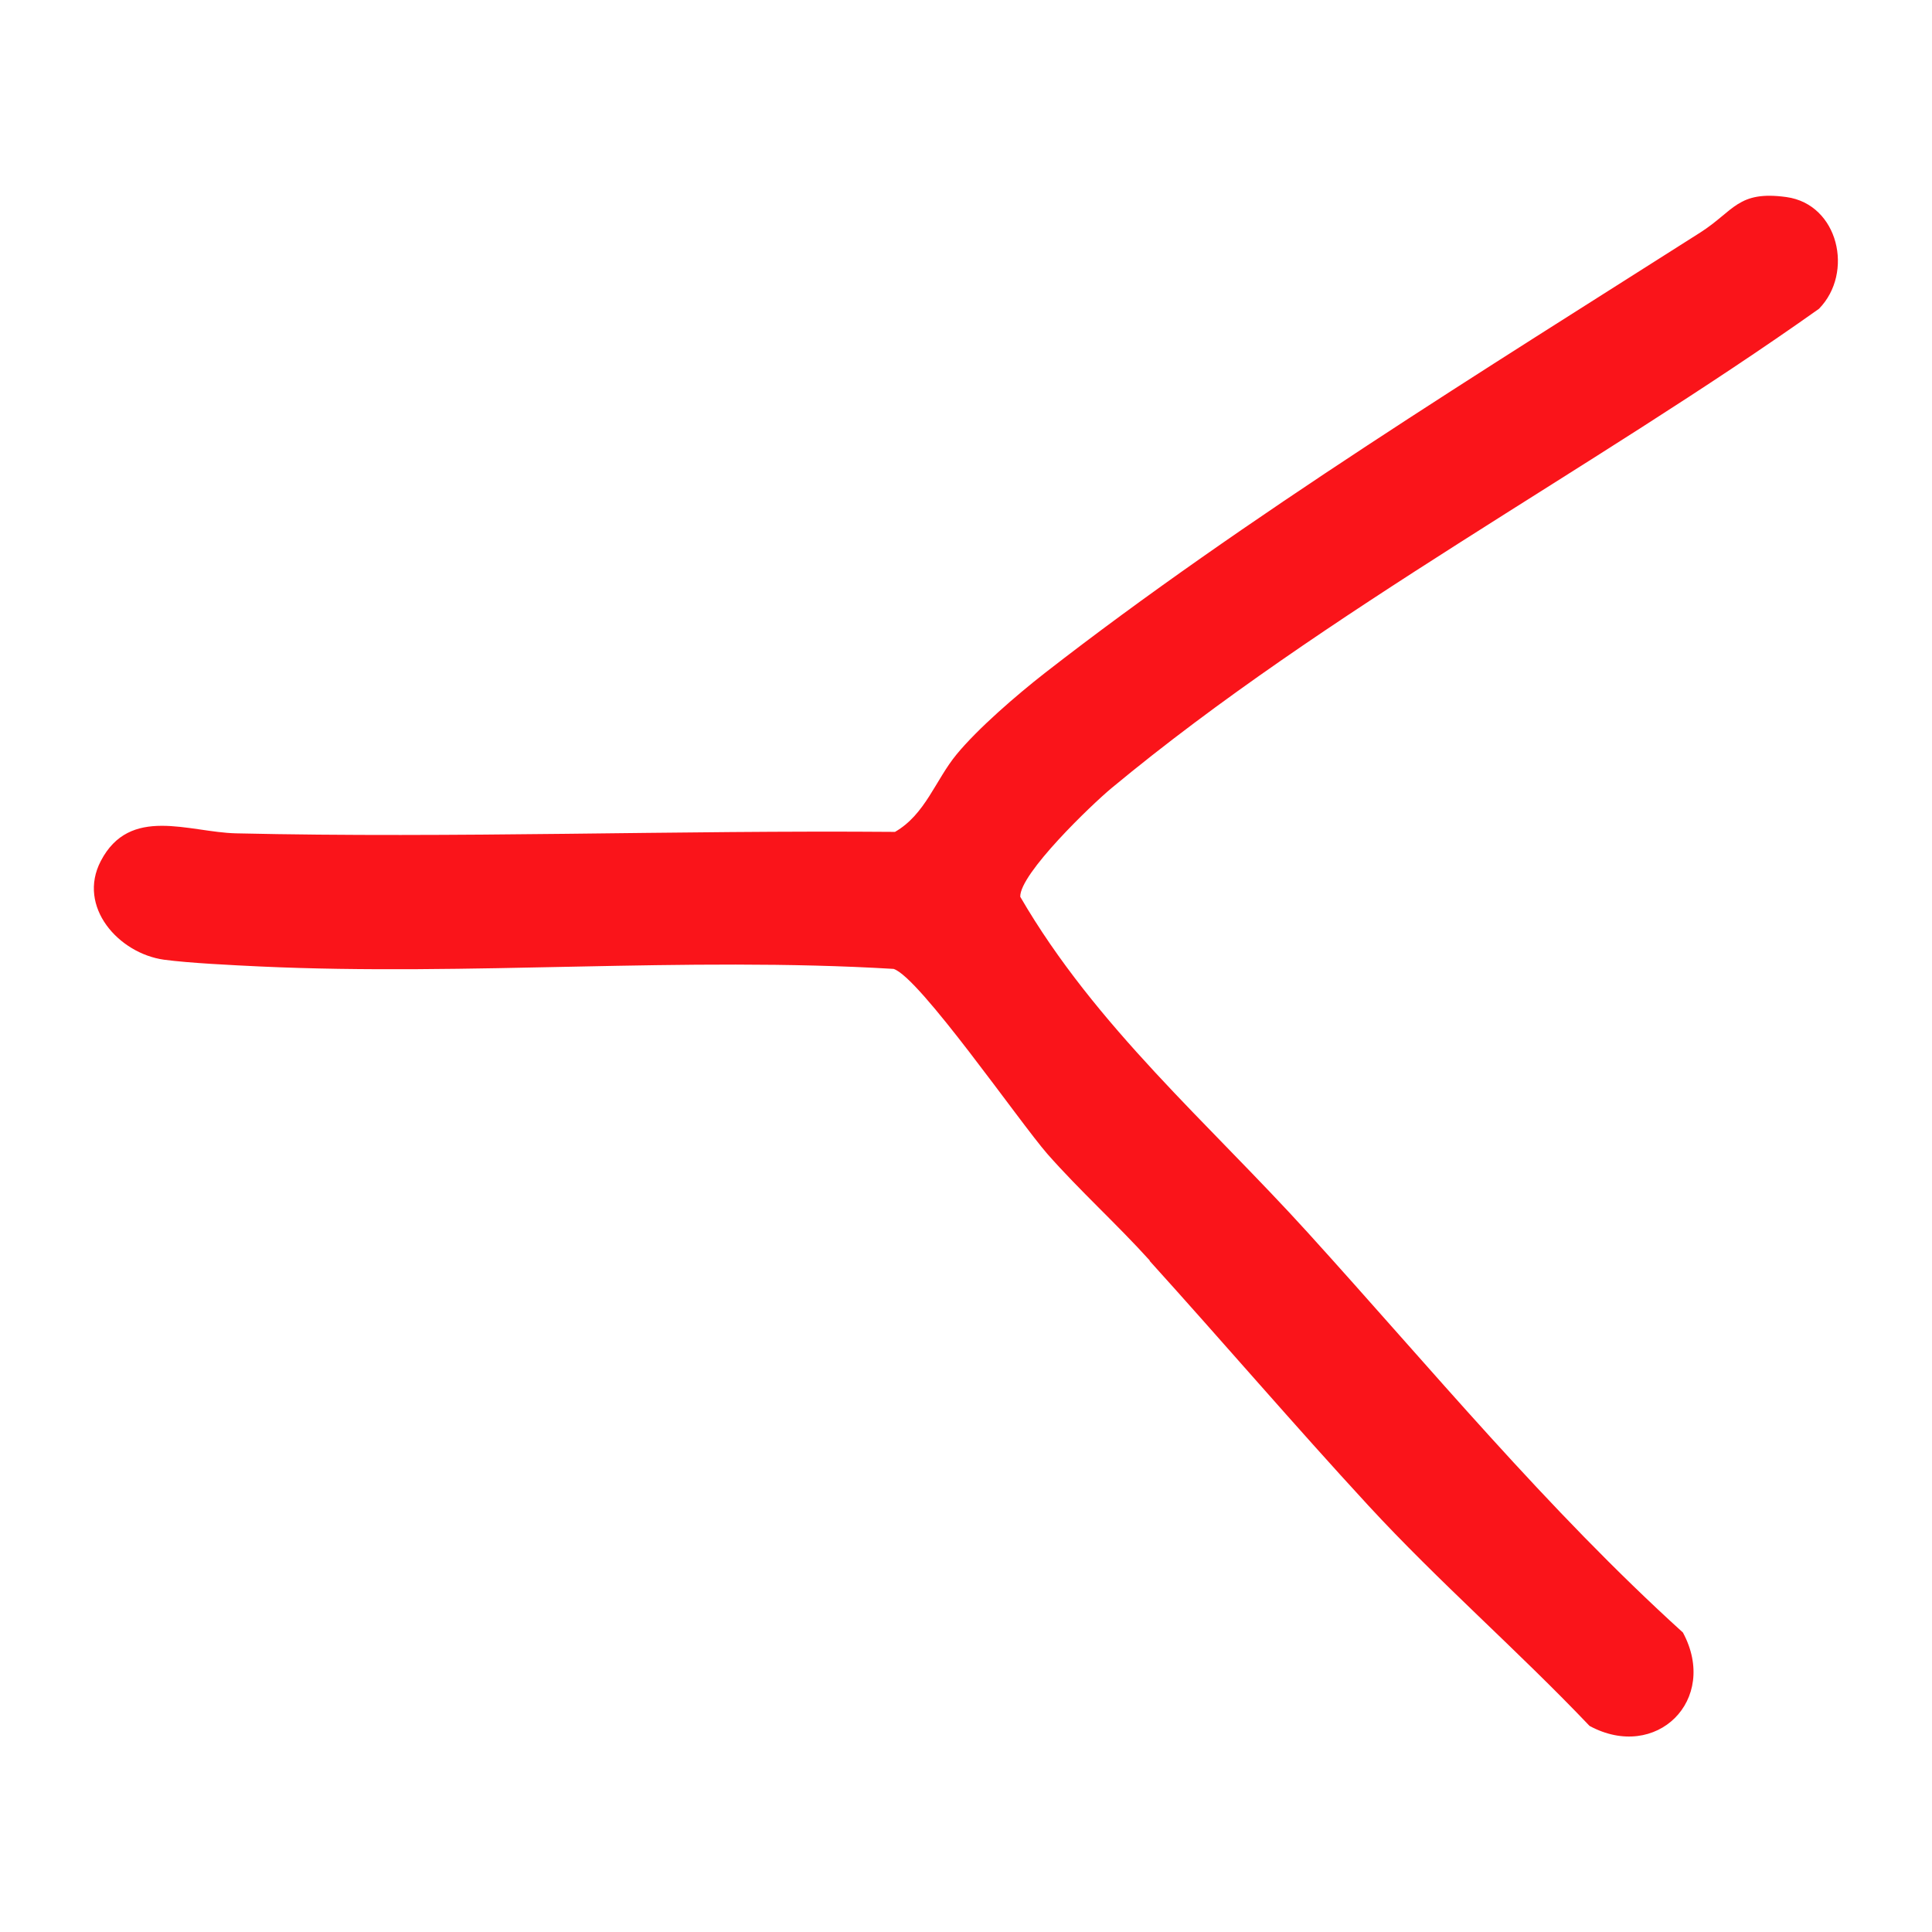
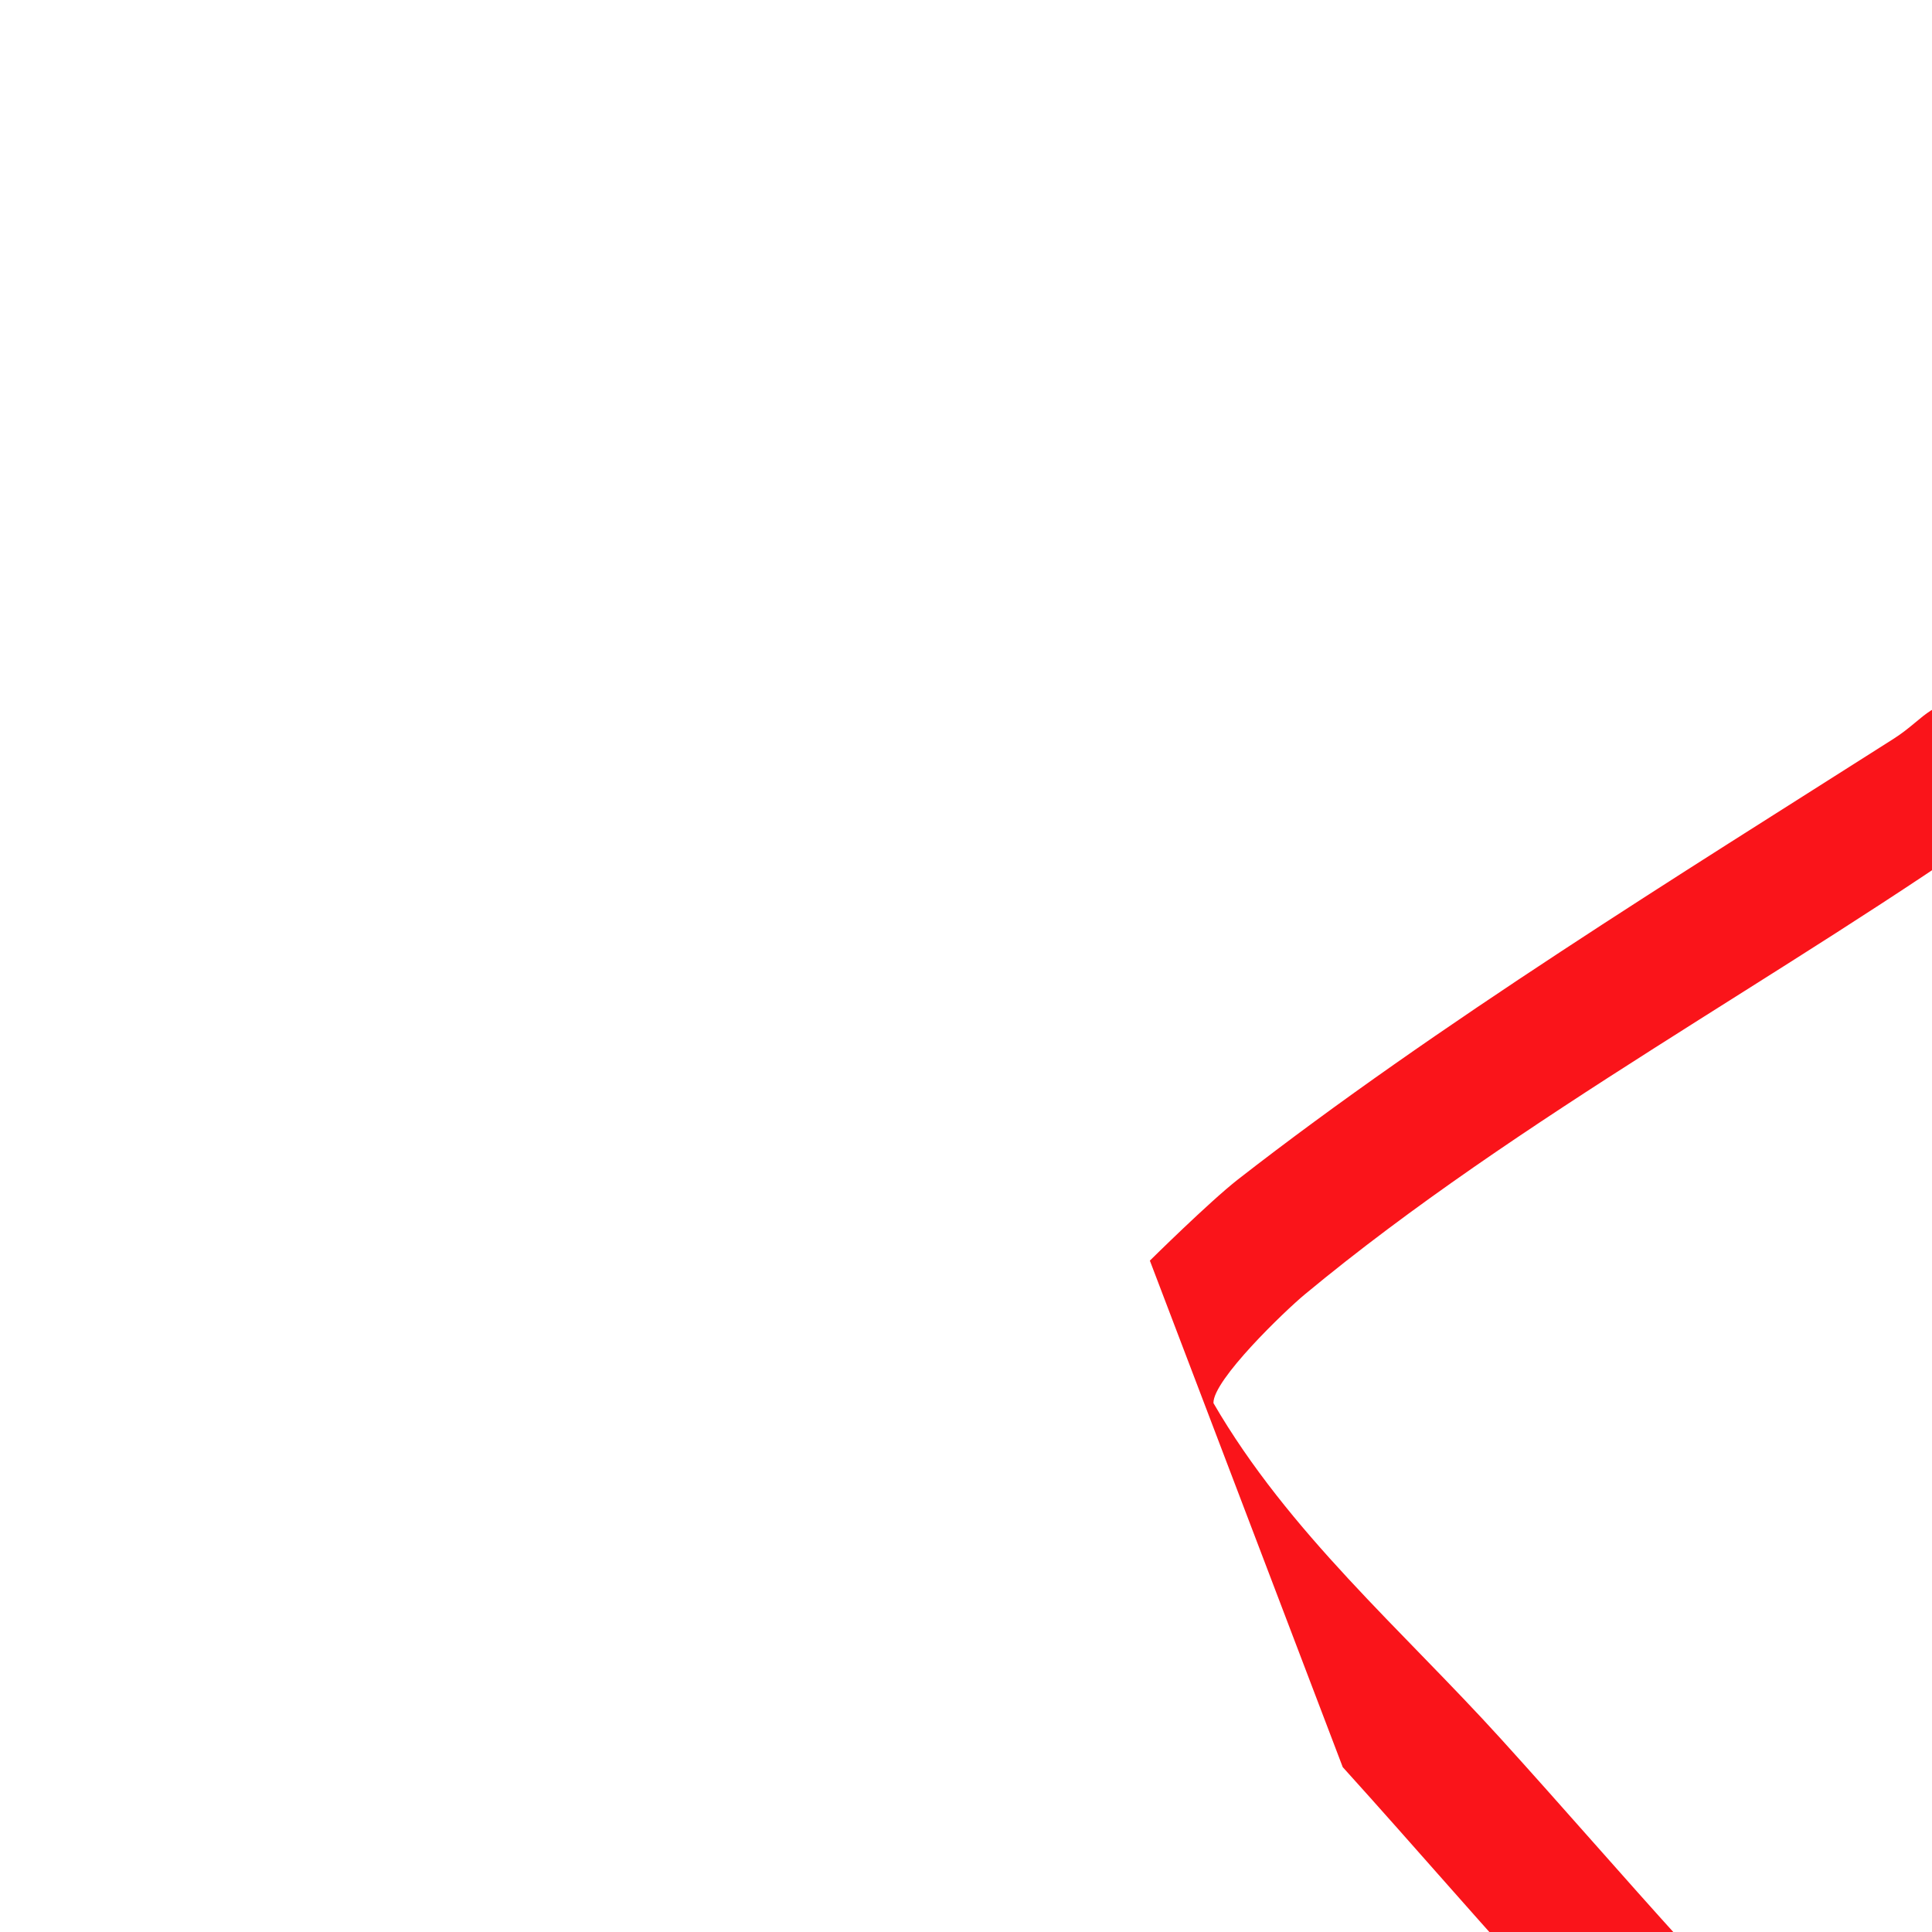
<svg xmlns="http://www.w3.org/2000/svg" id="Warstwa_1" version="1.1" viewBox="0 0 1200 1200">
  <defs>
    <style>
      .st0 {
        fill: #fa141a;
      }
    </style>
  </defs>
-   <path class="st0" d="M714.2,783c-20.5-22.7-43.5-43.4-63.6-66.2-17.4-19.9-79.6-110-95.6-115-130-7.8-263.7,4.5-393.4-1.5-16.9-.8-44-2.1-59.7-4.2-28.2-3.9-54.1-32.9-39.3-61.3,18.1-34.7,54.6-17.9,84-17.2,136.3,3.1,273-2,409.3-.9,18.9-10.9,25.1-32.2,38.3-48.2s37-36.6,54.8-50.5c123.8-96.4,274-188.9,407.1-273.6,21-13.4,23.2-26.2,53.5-22,32.3,4.5,42.1,47,20.2,69.4-141.3,100.2-306.2,187.2-439.4,297.7-12.3,10.2-57.1,53.2-56.7,67.5,46.7,80.5,117.1,140.8,178.6,208.6,76.4,84.2,148.4,171.7,233,248.4,22.5,41.9-16.6,80.4-58,58-44.5-46.8-93.8-89.6-137.5-137-46-49.9-90.2-101.5-135.8-151.9Z" />
+   <path class="st0" d="M714.2,783s37-36.6,54.8-50.5c123.8-96.4,274-188.9,407.1-273.6,21-13.4,23.2-26.2,53.5-22,32.3,4.5,42.1,47,20.2,69.4-141.3,100.2-306.2,187.2-439.4,297.7-12.3,10.2-57.1,53.2-56.7,67.5,46.7,80.5,117.1,140.8,178.6,208.6,76.4,84.2,148.4,171.7,233,248.4,22.5,41.9-16.6,80.4-58,58-44.5-46.8-93.8-89.6-137.5-137-46-49.9-90.2-101.5-135.8-151.9Z" />
</svg>